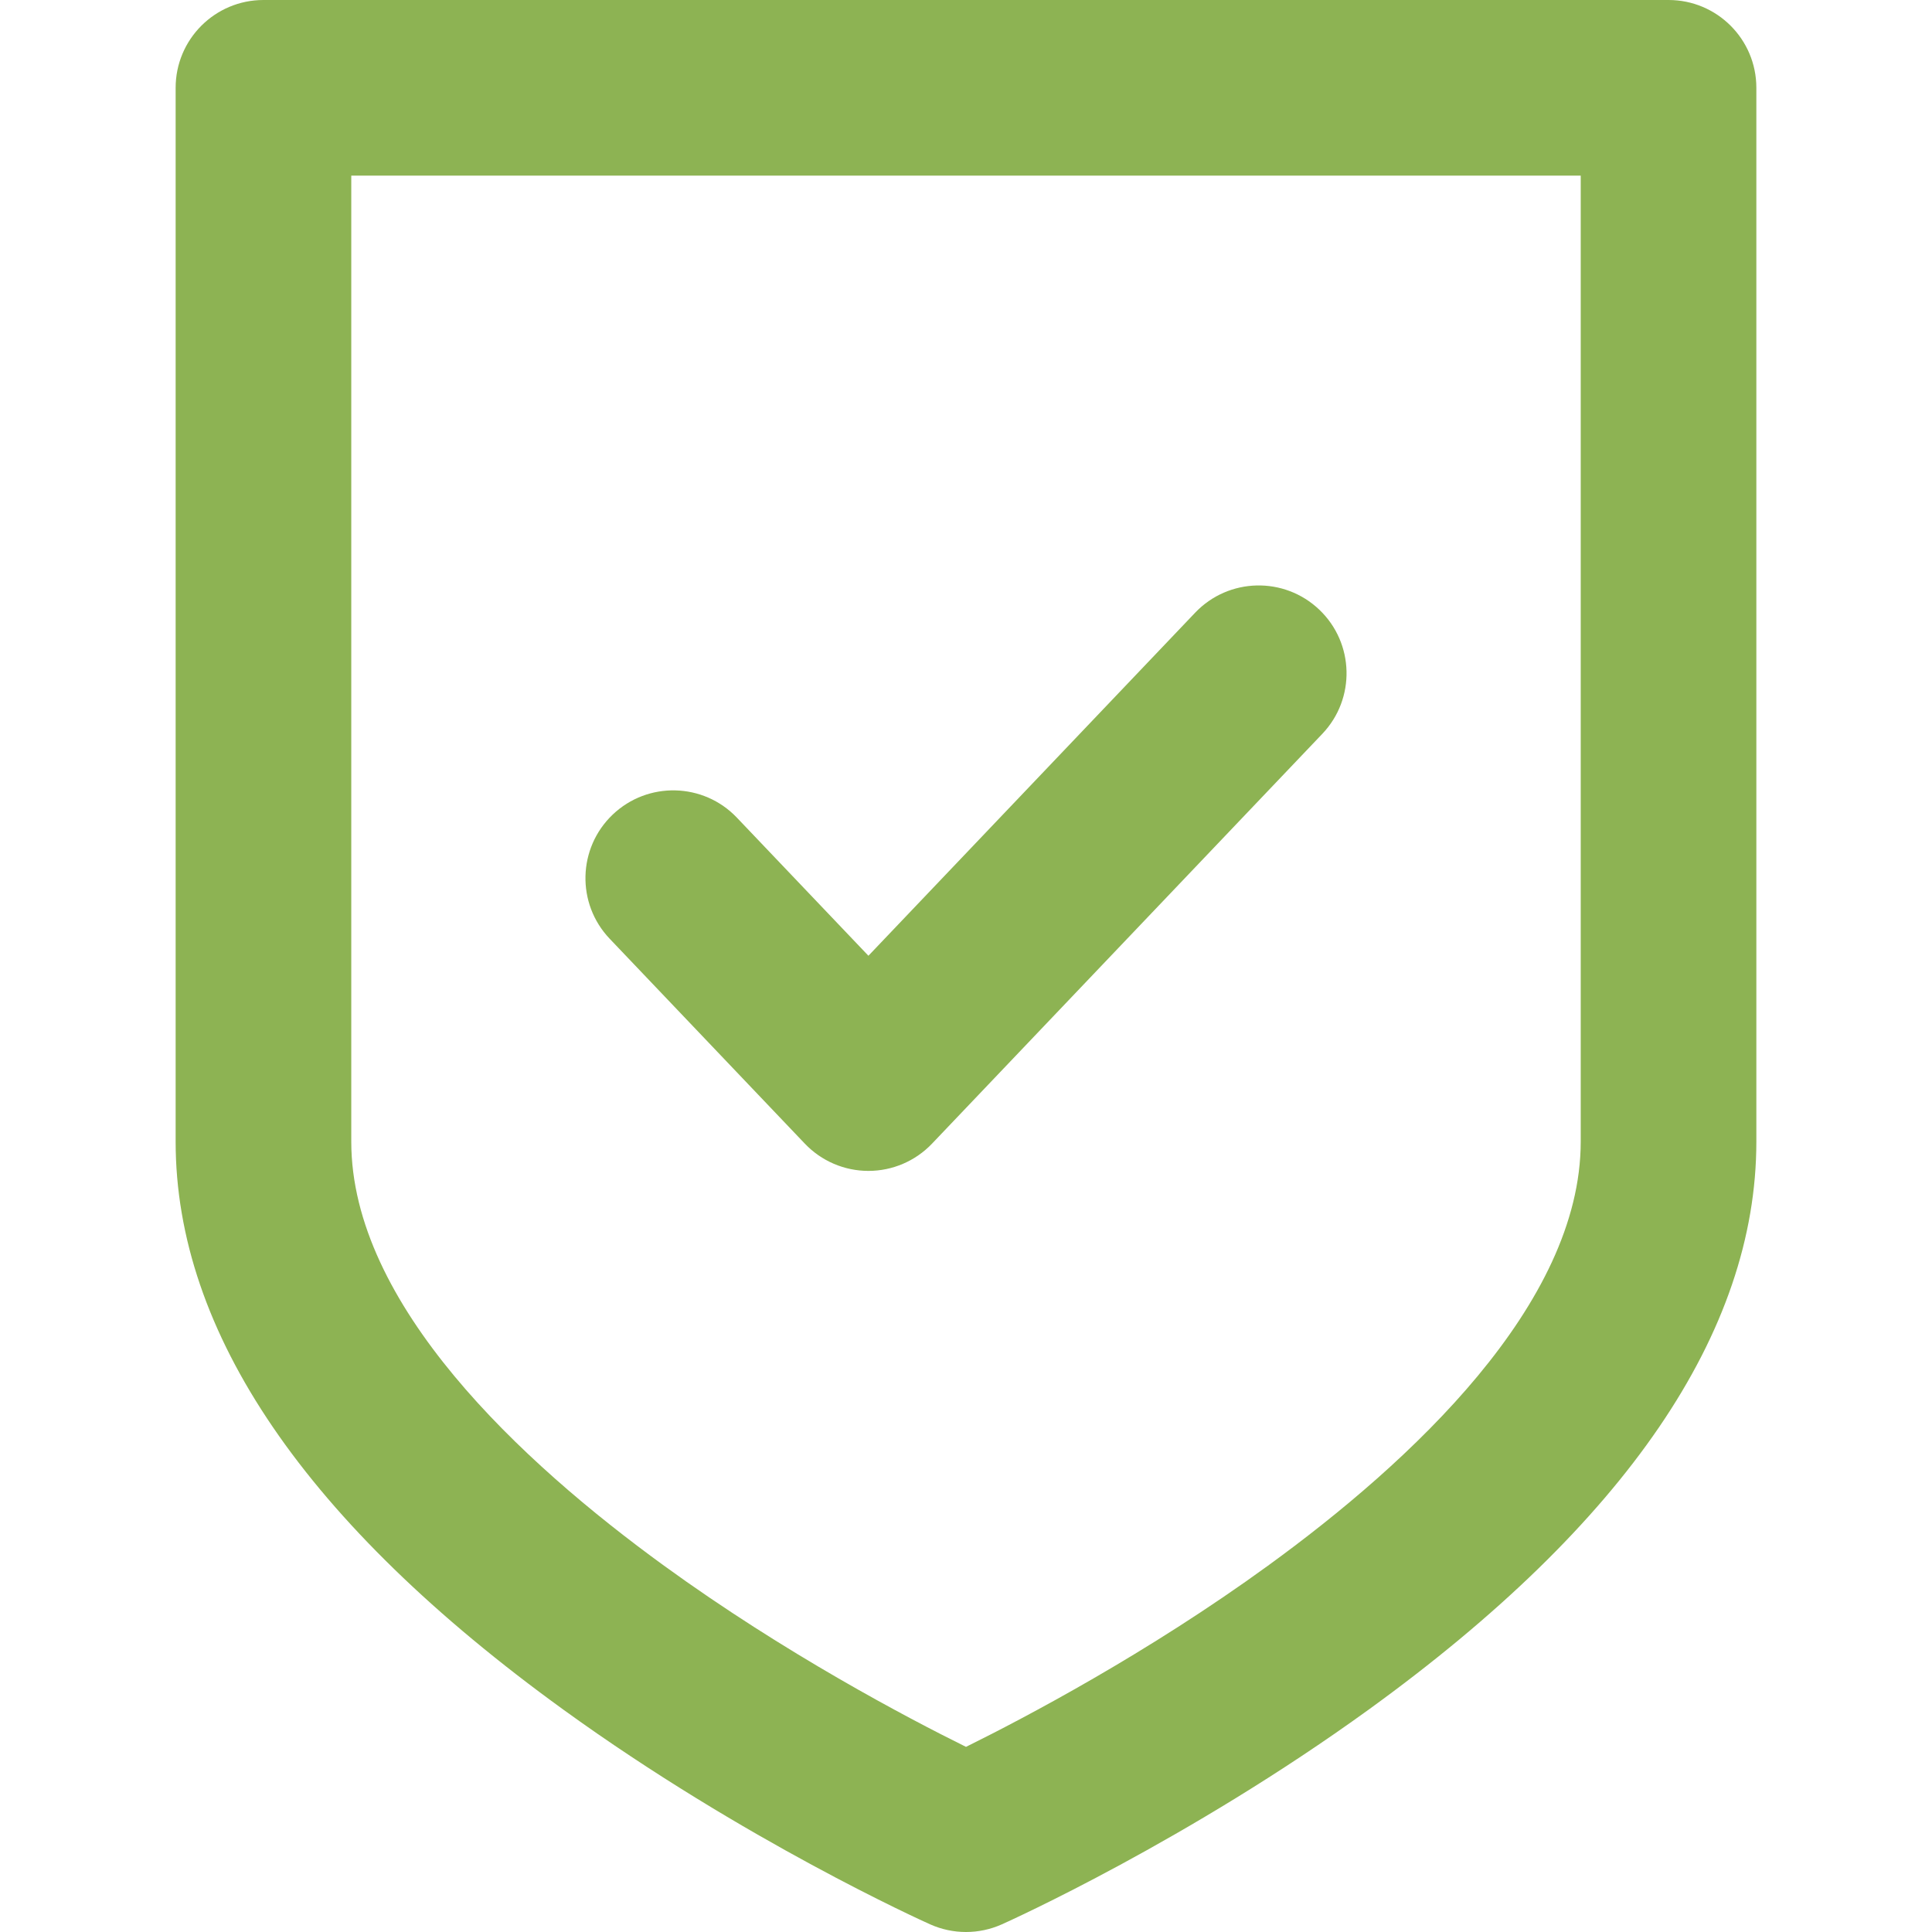
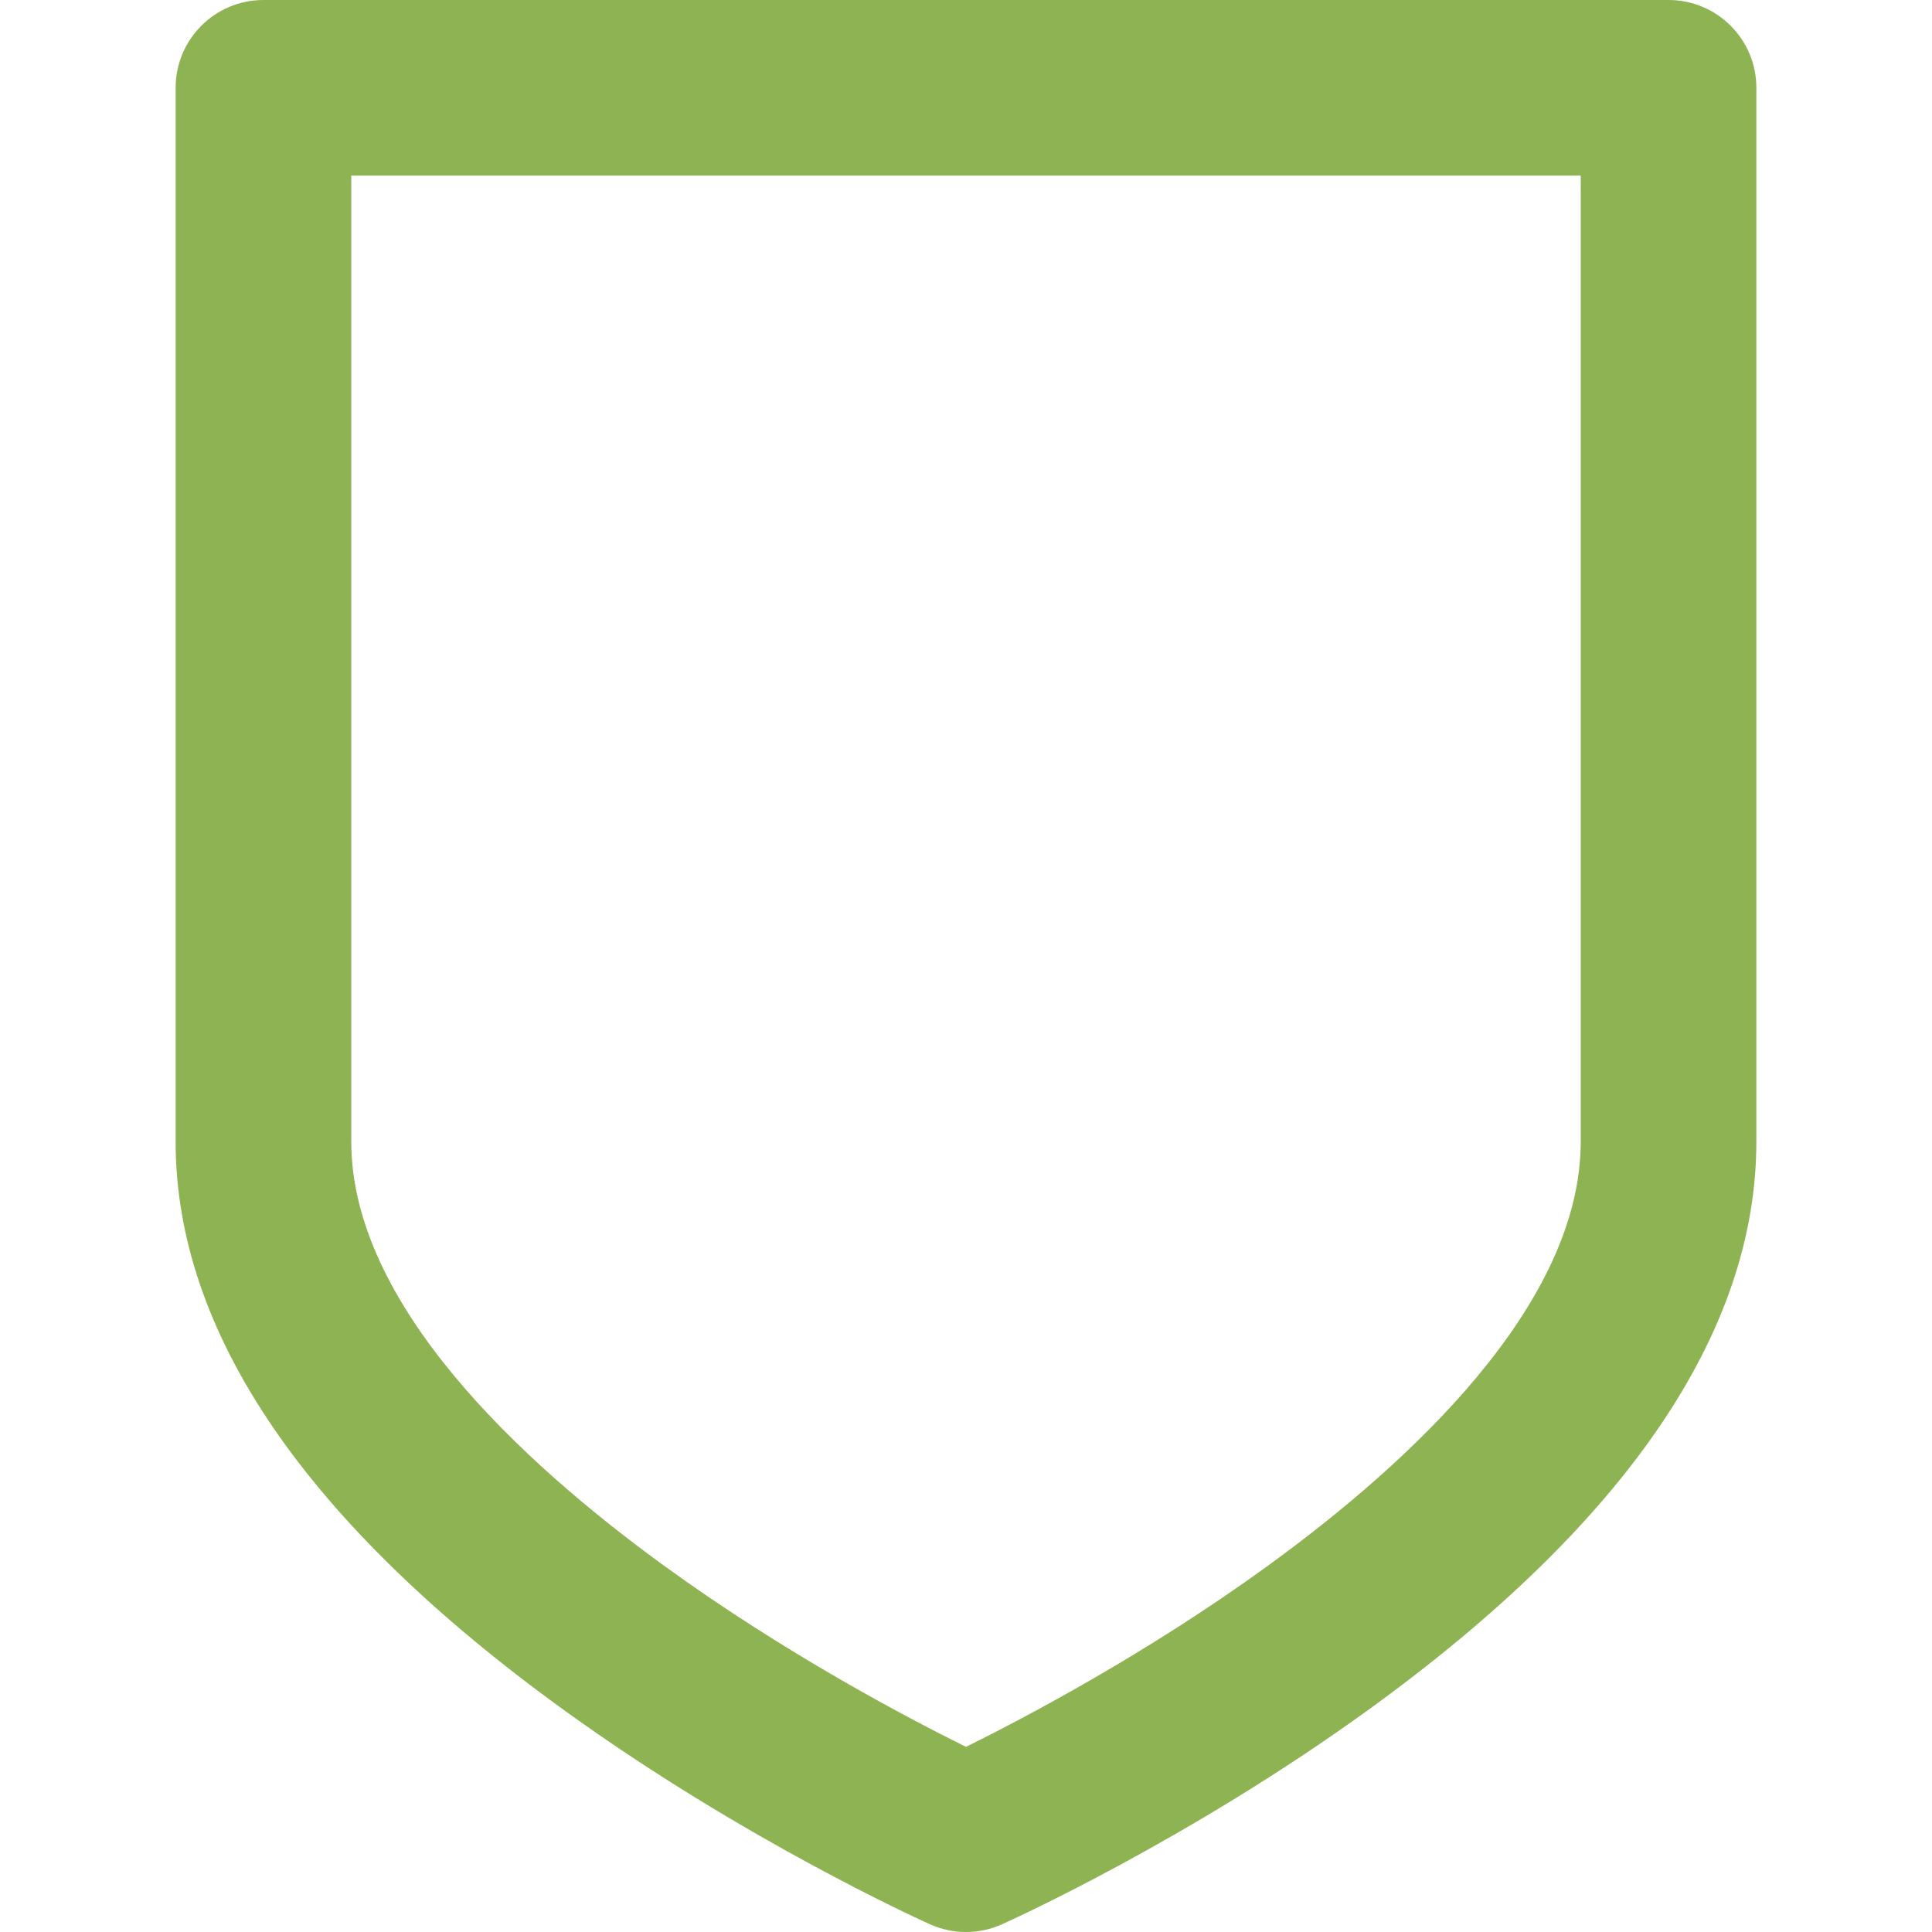
<svg xmlns="http://www.w3.org/2000/svg" version="1.1" id="Capa_1" x="0px" y="0px" viewBox="0 0 330 330" style="enable-background:new 0 0 330 330;" xml:space="preserve">
  <g>
    <path fill="#8db353" d="M285,0H45c-8.284,0-15,6.716-15,15v180.002c0.001,32.566,22.275,65.203,66.205,97.002   c30.898,22.365,61.383,36.112,62.665,36.686c1.95,0.873,4.04,1.31,6.129,1.31c2.09,0,4.18-0.436,6.129-1.31   c1.283-0.574,31.767-14.321,62.665-36.686c43.93-31.799,66.204-64.436,66.205-97.002V15C300,6.716,293.284,0,285,0z M270,195.002   c-0.001,27.794-29.049,54.727-53.418,72.426c-20.606,14.967-41.529,25.979-51.582,30.949   c-10.053-4.971-30.977-15.983-51.583-30.949C89.049,249.729,60.001,222.796,60,195.002V30h210V195.002z" />
-     <path fill="#8db353" d="M137.472,195.344c2.831,2.973,6.757,4.655,10.862,4.655c4.105,0,8.031-1.683,10.862-4.655l66.666-70   c5.713-5.999,5.482-15.493-0.518-21.207c-5.999-5.714-15.494-5.481-21.207,0.518l-55.804,58.595l-22.472-23.595   c-5.713-5.999-15.208-6.229-21.206-0.518c-5.999,5.714-6.23,15.208-0.517,21.207L137.472,195.344z" />
  </g>
  <g>
</g>
  <g>
</g>
  <g>
</g>
  <g>
</g>
  <g>
</g>
  <g>
</g>
  <g>
</g>
  <g>
</g>
  <g>
</g>
  <g>
</g>
  <g>
</g>
  <g>
</g>
  <g>
</g>
  <g>
</g>
  <g>
</g>
</svg>